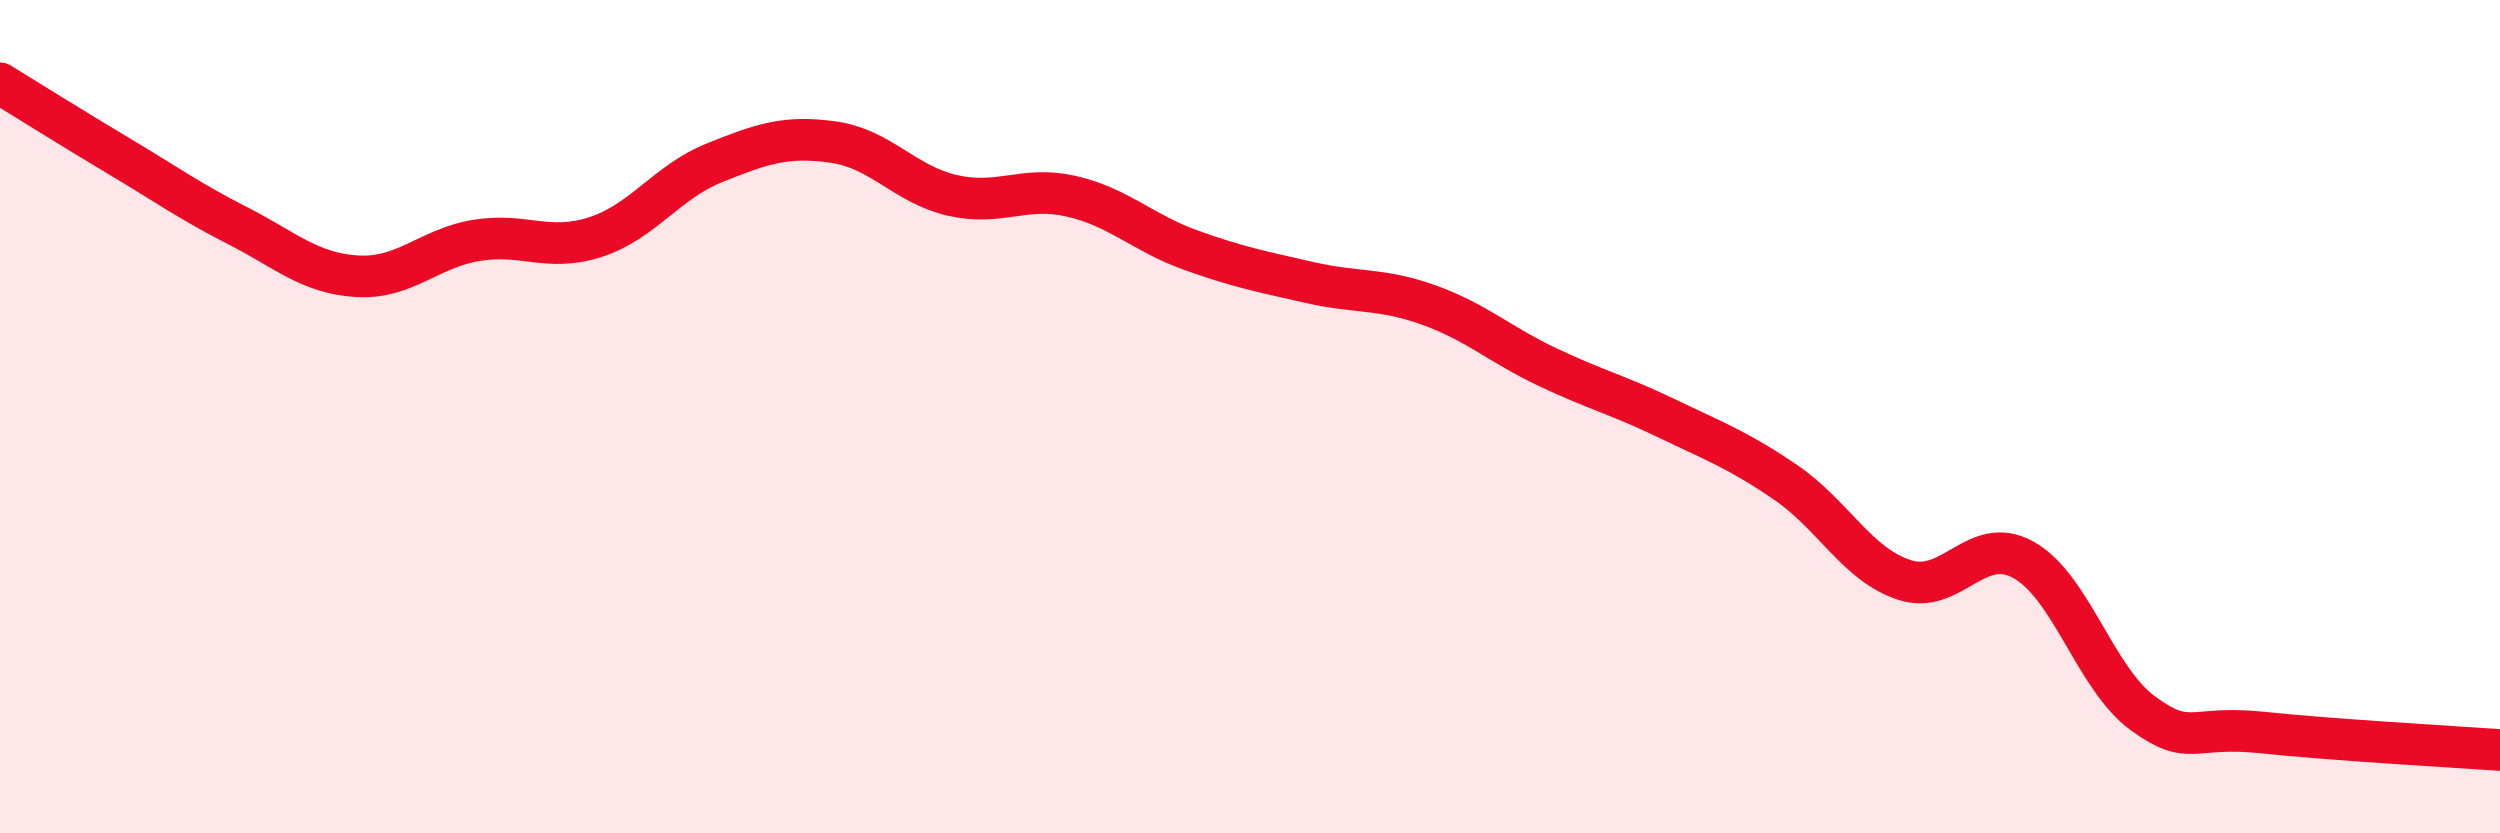
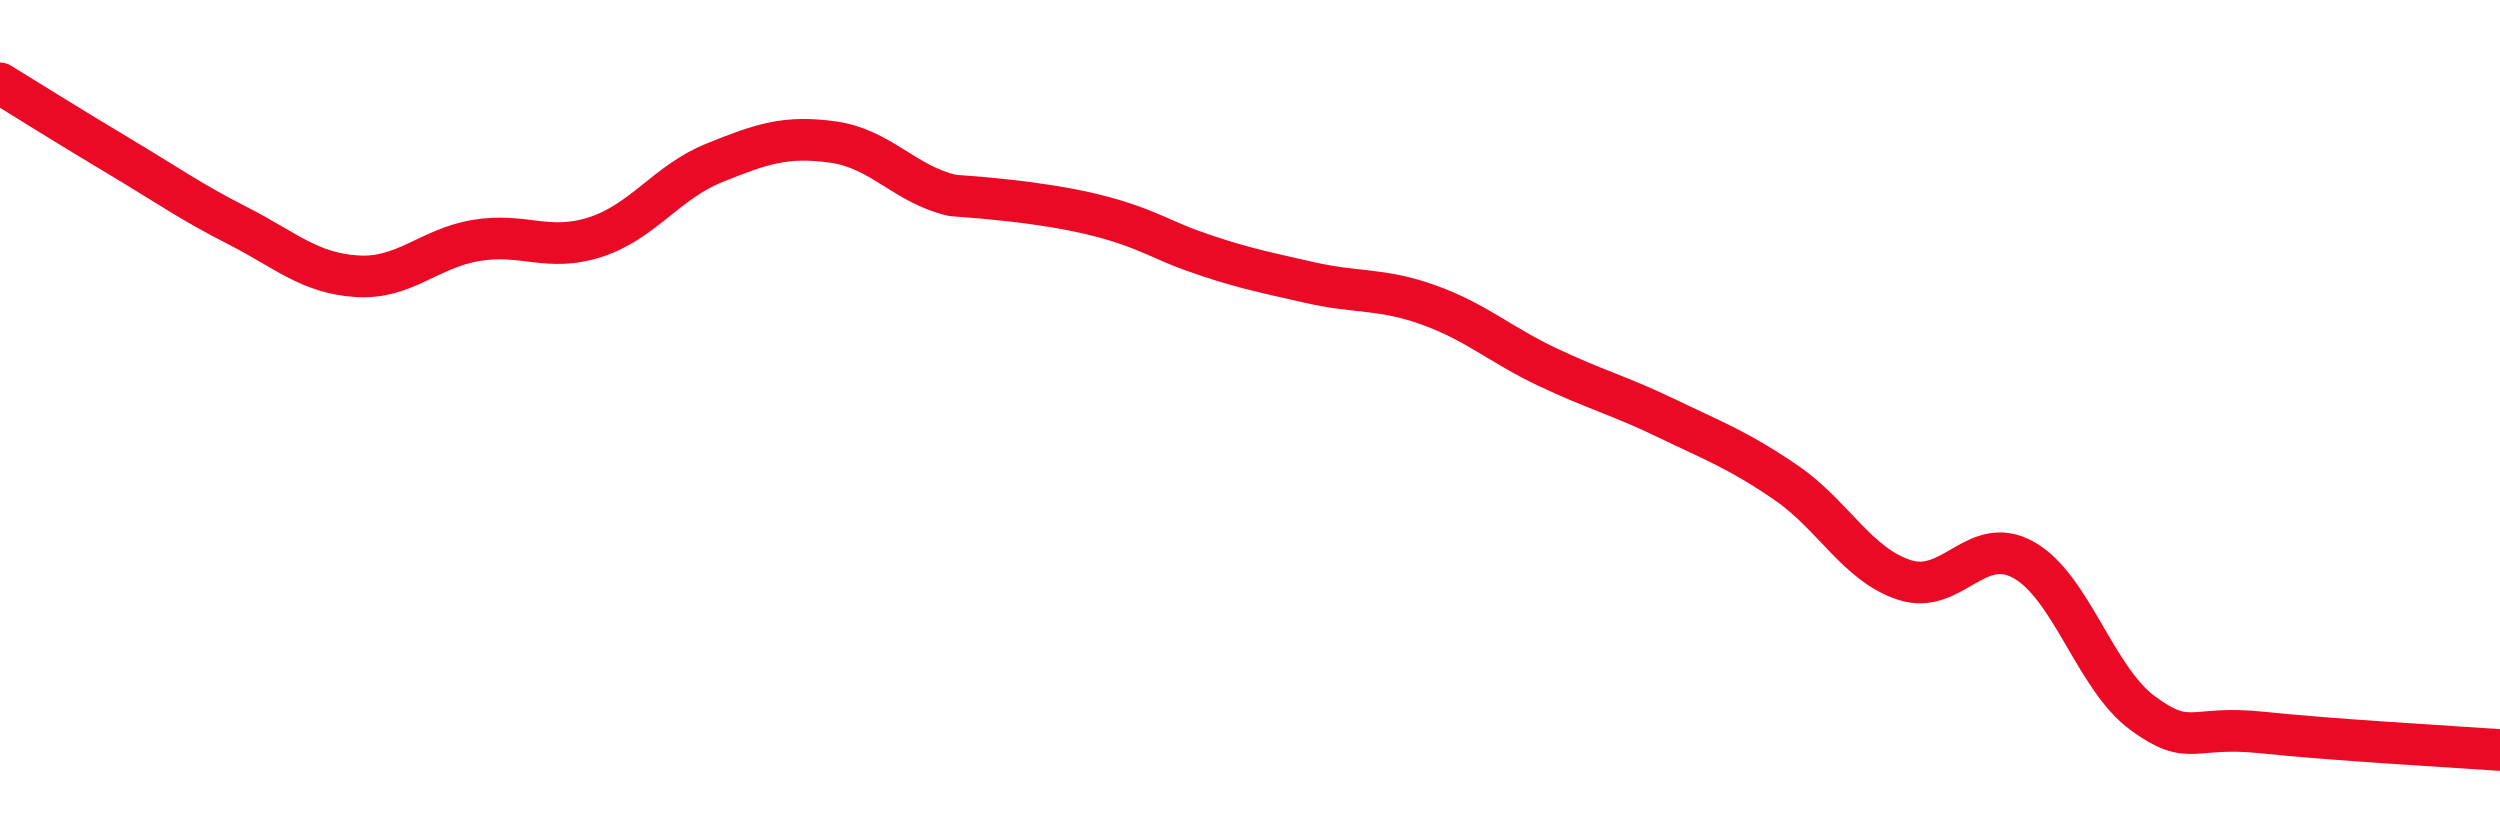
<svg xmlns="http://www.w3.org/2000/svg" width="60" height="20" viewBox="0 0 60 20">
-   <path d="M 0,2 C 0.57,2.35 1.72,3.07 2.86,3.75 C 4,4.43 4.57,4.84 5.71,5.42 C 6.85,6 7.43,6.56 8.57,6.63 C 9.71,6.7 10.29,5.96 11.43,5.77 C 12.57,5.58 13.15,6.06 14.29,5.69 C 15.43,5.32 16,4.37 17.14,3.91 C 18.28,3.45 18.86,3.25 20,3.41 C 21.14,3.57 21.72,4.43 22.86,4.69 C 24,4.95 24.57,4.45 25.71,4.71 C 26.85,4.97 27.43,5.59 28.57,6 C 29.71,6.41 30.29,6.52 31.43,6.78 C 32.57,7.04 33.15,6.91 34.29,7.32 C 35.43,7.73 36,8.27 37.14,8.81 C 38.28,9.35 38.86,9.49 40,10.04 C 41.14,10.59 41.72,10.8 42.86,11.58 C 44,12.36 44.57,13.55 45.71,13.92 C 46.85,14.29 47.43,12.8 48.57,13.44 C 49.71,14.08 50.29,16.29 51.43,17.12 C 52.57,17.95 52.58,17.4 54.29,17.58 C 56,17.76 58.86,17.92 60,18L60 20L0 20Z" fill="#EB0A25" opacity="0.1" stroke-linecap="round" stroke-linejoin="round" />
-   <path d="M 0,2 C 0.57,2.35 1.72,3.07 2.86,3.75 C 4,4.43 4.57,4.84 5.71,5.42 C 6.85,6 7.43,6.56 8.57,6.63 C 9.71,6.7 10.29,5.96 11.43,5.77 C 12.57,5.58 13.15,6.06 14.29,5.69 C 15.43,5.32 16,4.37 17.14,3.91 C 18.28,3.45 18.86,3.25 20,3.41 C 21.14,3.57 21.72,4.43 22.86,4.69 C 24,4.95 24.57,4.45 25.71,4.71 C 26.85,4.97 27.43,5.59 28.57,6 C 29.71,6.41 30.29,6.52 31.43,6.78 C 32.57,7.04 33.15,6.91 34.29,7.32 C 35.43,7.73 36,8.27 37.14,8.81 C 38.28,9.35 38.86,9.49 40,10.04 C 41.14,10.59 41.72,10.8 42.86,11.58 C 44,12.36 44.57,13.55 45.71,13.92 C 46.85,14.29 47.43,12.8 48.57,13.44 C 49.71,14.08 50.29,16.29 51.43,17.12 C 52.57,17.95 52.58,17.4 54.29,17.58 C 56,17.76 58.86,17.92 60,18" stroke="#EB0A25" stroke-width="1" fill="none" stroke-linecap="round" stroke-linejoin="round" />
+   <path d="M 0,2 C 0.57,2.35 1.72,3.07 2.86,3.75 C 4,4.43 4.57,4.84 5.71,5.42 C 6.85,6 7.43,6.56 8.57,6.63 C 9.71,6.7 10.29,5.96 11.43,5.77 C 12.57,5.58 13.15,6.06 14.29,5.69 C 15.43,5.32 16,4.37 17.14,3.91 C 18.28,3.45 18.86,3.25 20,3.41 C 21.14,3.57 21.72,4.43 22.86,4.69 C 26.85,4.97 27.43,5.59 28.57,6 C 29.71,6.41 30.29,6.52 31.43,6.78 C 32.57,7.04 33.15,6.91 34.29,7.32 C 35.43,7.73 36,8.27 37.14,8.81 C 38.28,9.35 38.86,9.49 40,10.04 C 41.14,10.59 41.72,10.8 42.86,11.58 C 44,12.36 44.57,13.55 45.71,13.92 C 46.85,14.29 47.43,12.8 48.57,13.44 C 49.71,14.08 50.29,16.29 51.43,17.12 C 52.57,17.95 52.58,17.4 54.29,17.58 C 56,17.76 58.86,17.92 60,18" stroke="#EB0A25" stroke-width="1" fill="none" stroke-linecap="round" stroke-linejoin="round" />
</svg>